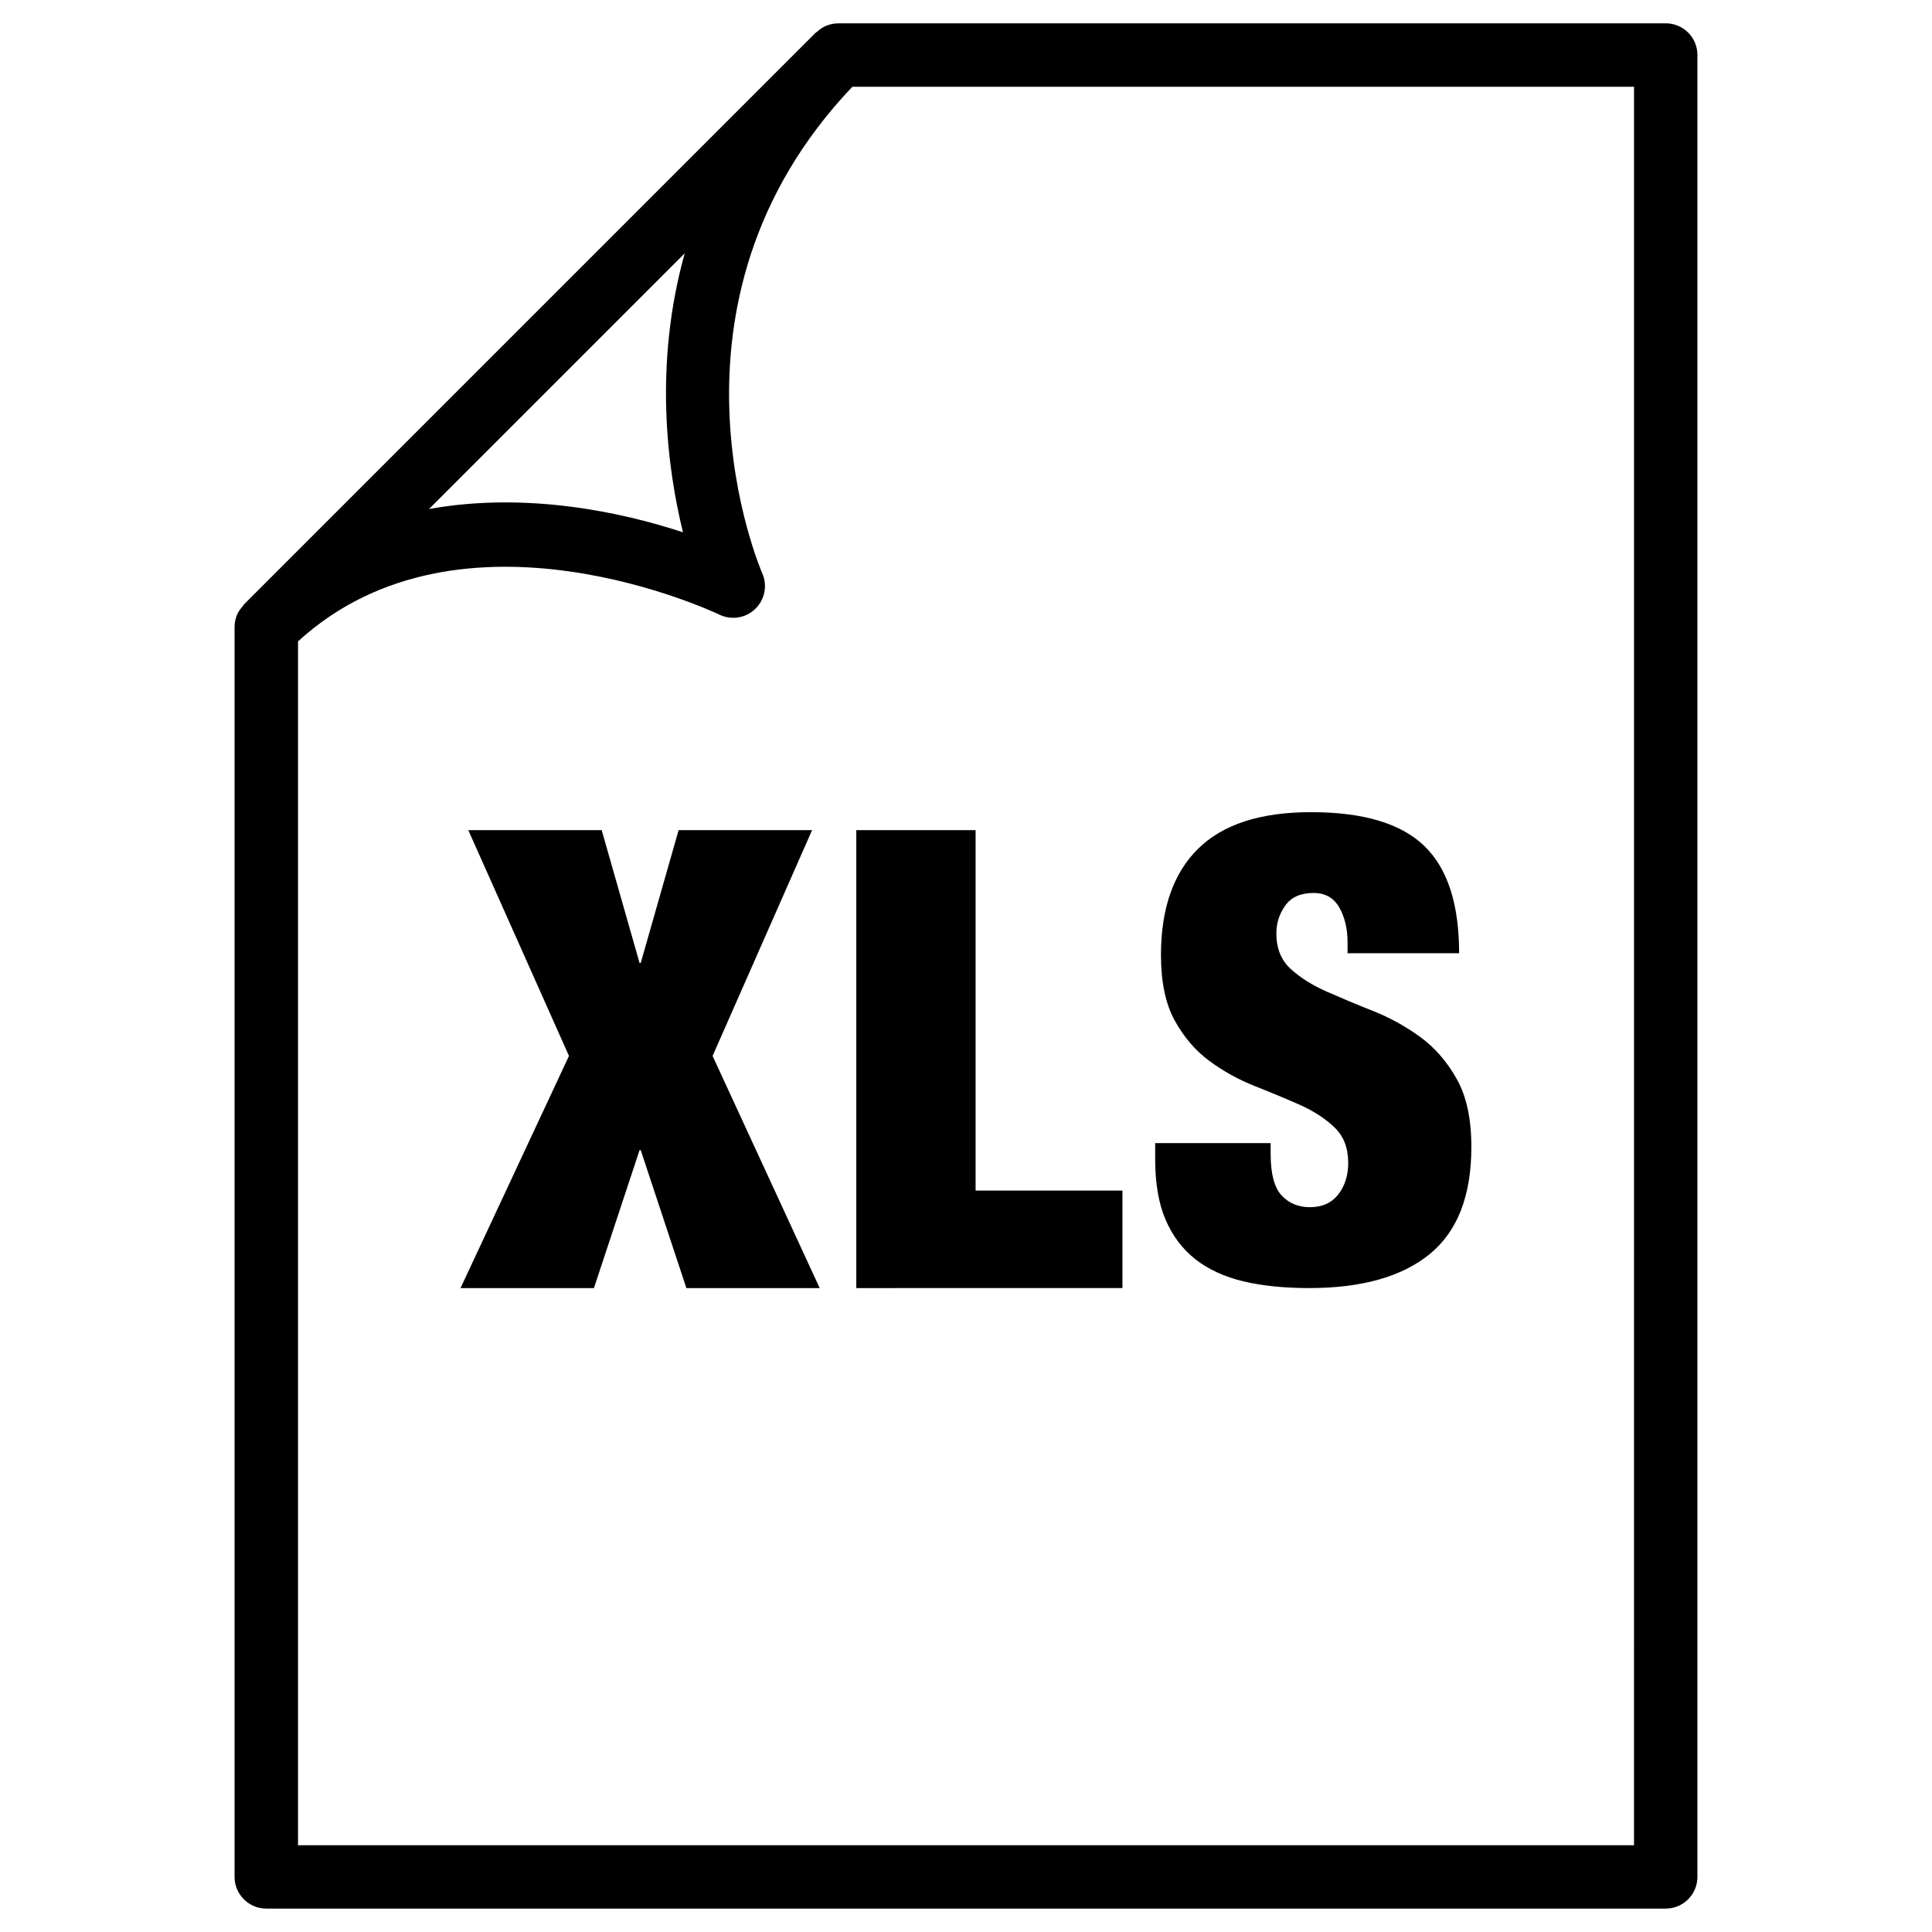
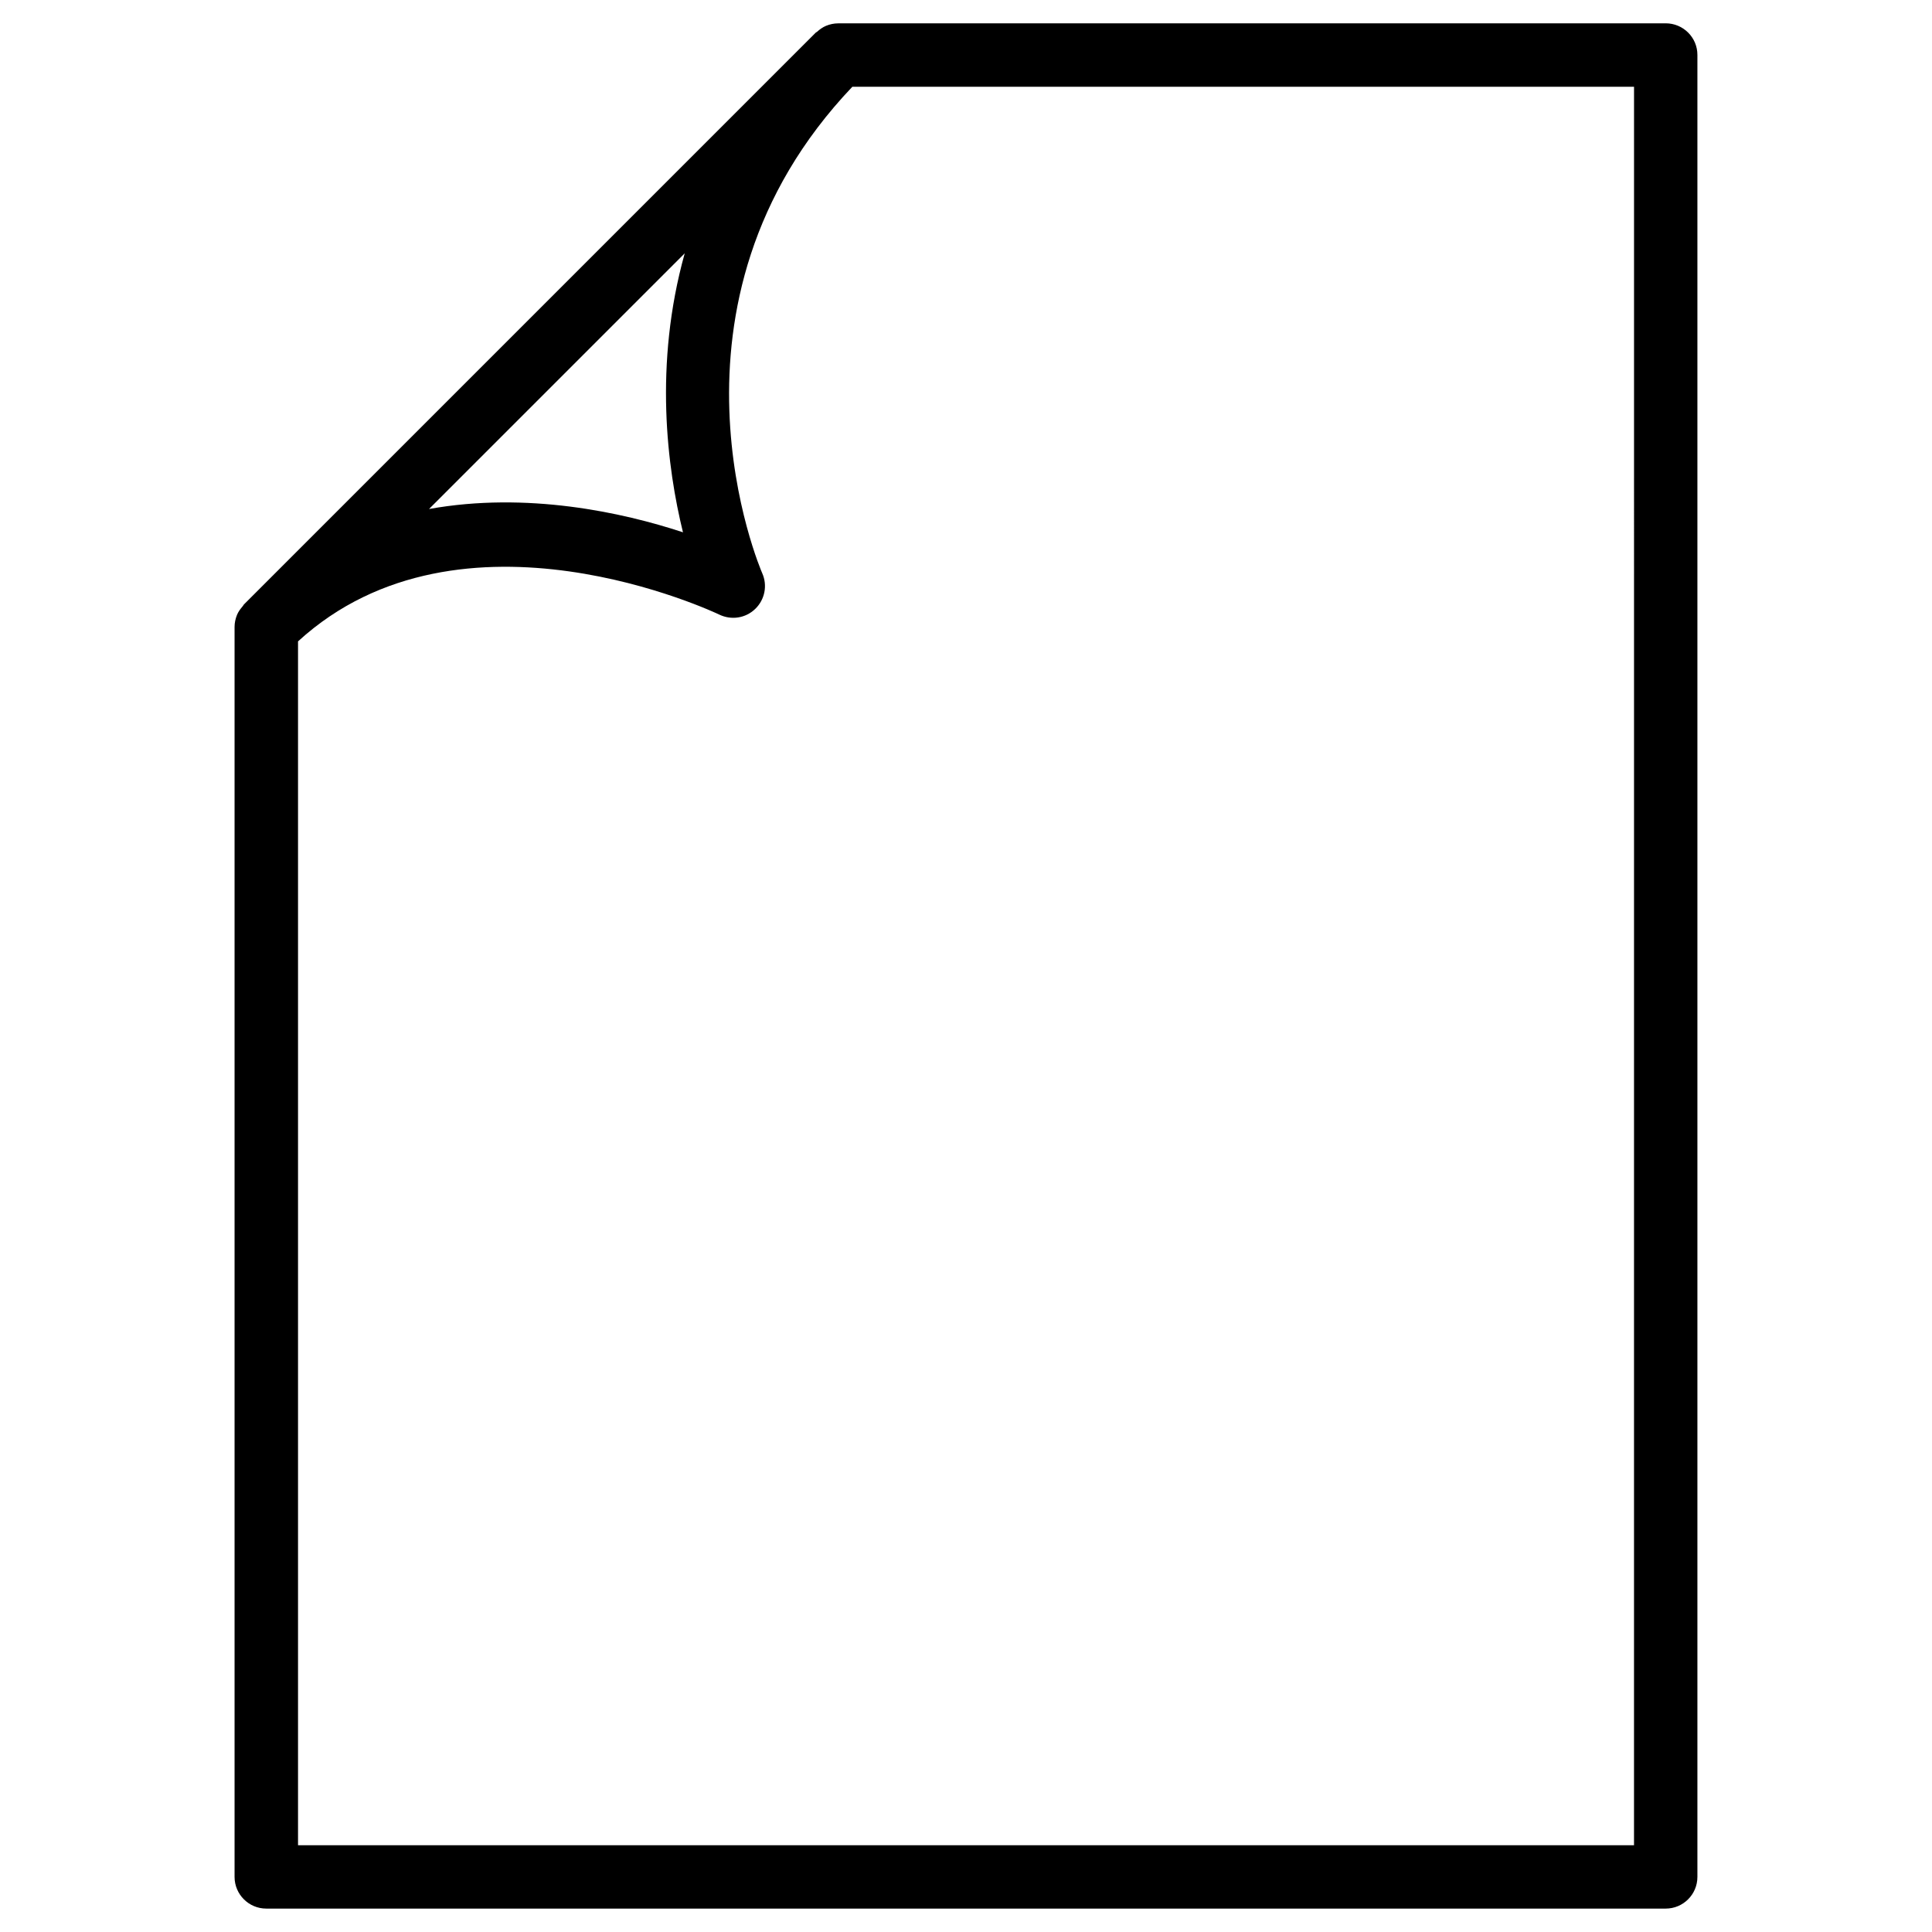
<svg xmlns="http://www.w3.org/2000/svg" fill="#000000" width="800px" height="800px" version="1.1" viewBox="144 144 512 512">
  <g>
    <path d="m585.42 150.19h-219.3c-1.09 0-2.184 0.23-3.211 0.652-0.902 0.379-1.68 0.945-2.371 1.574-0.105 0.105-0.25 0.125-0.355 0.23l-151.56 151.56c-0.129 0.148-0.172 0.316-0.316 0.461-0.59 0.695-1.137 1.406-1.492 2.269-0.418 1.027-0.652 2.121-0.652 3.211v331.25c0 4.641 3.777 8.398 8.398 8.398h370.87c4.641 0 8.398-3.758 8.398-8.398v-482.82c0.02-4.641-3.758-8.398-8.398-8.398zm-259.96 60.941c-8.25 29.535-4.641 56.953-0.465 73.934-16.035-5.289-41.395-10.832-67.301-6.172zm251.57 421.88h-354.05v-319.04c43.348-39.676 110.94-7.43 111.64-7.094 3.191 1.531 6.969 0.965 9.527-1.512 2.543-2.457 3.297-6.234 1.848-9.469-0.312-0.715-30.879-71.332 23.891-128.91h207.15z" />
-     <path d="m359.21 364h-35.371l-10.035 35.184h-0.316l-10.031-35.184h-35.352l26.68 59.828-28.738 61.527h35.352l12.09-36.547h0.316l12.094 36.547h35.328l-28.383-61.527z" />
-     <path d="m441.46 485.35v-25.84h-38.918v-95.516h-31.613v121.36z" />
-     <path d="m460.75 477.69c3.465 2.707 7.727 4.68 12.762 5.879 5.039 1.195 10.852 1.785 17.422 1.785 13.918 0 24.582-3 31.949-9.004 7.367-6.023 11.043-15.473 11.043-28.383 0-7.367-1.258-13.328-3.82-17.926-2.562-4.598-5.75-8.293-9.613-11.148-3.863-2.812-7.996-5.121-12.406-6.887-4.43-1.742-8.543-3.484-12.406-5.184-3.863-1.699-7.055-3.695-9.613-6.023-2.562-2.332-3.82-5.481-3.82-9.445 0-2.707 0.797-5.184 2.371-7.391 1.594-2.227 4.094-3.316 7.496-3.316 3.043 0 5.332 1.258 6.801 3.82 1.449 2.562 2.203 5.648 2.203 9.277v2.875h29.559c0-13.035-3.066-22.523-9.258-28.465-6.191-5.961-16.184-8.922-29.996-8.922-13.371 0-23.344 3.211-29.914 9.699-6.551 6.445-9.844 15.848-9.844 28.191 0 7.137 1.219 12.93 3.652 17.34 2.457 4.43 5.5 7.996 9.195 10.707 3.672 2.707 7.684 4.934 11.965 6.633 4.324 1.699 8.293 3.359 11.988 4.996 3.672 1.637 6.738 3.633 9.172 5.961 2.457 2.332 3.652 5.481 3.652 9.445 0 3.273-0.883 6.066-2.625 8.312-1.742 2.266-4.281 3.402-7.559 3.402-3.066 0-5.562-1.051-7.496-3.148-1.93-2.098-2.875-5.75-2.875-10.957v-2.875h-30.605v4.242c0 6.34 0.902 11.691 2.731 15.996 1.824 4.277 4.449 7.781 7.891 10.512z" />
  </g>
</svg>